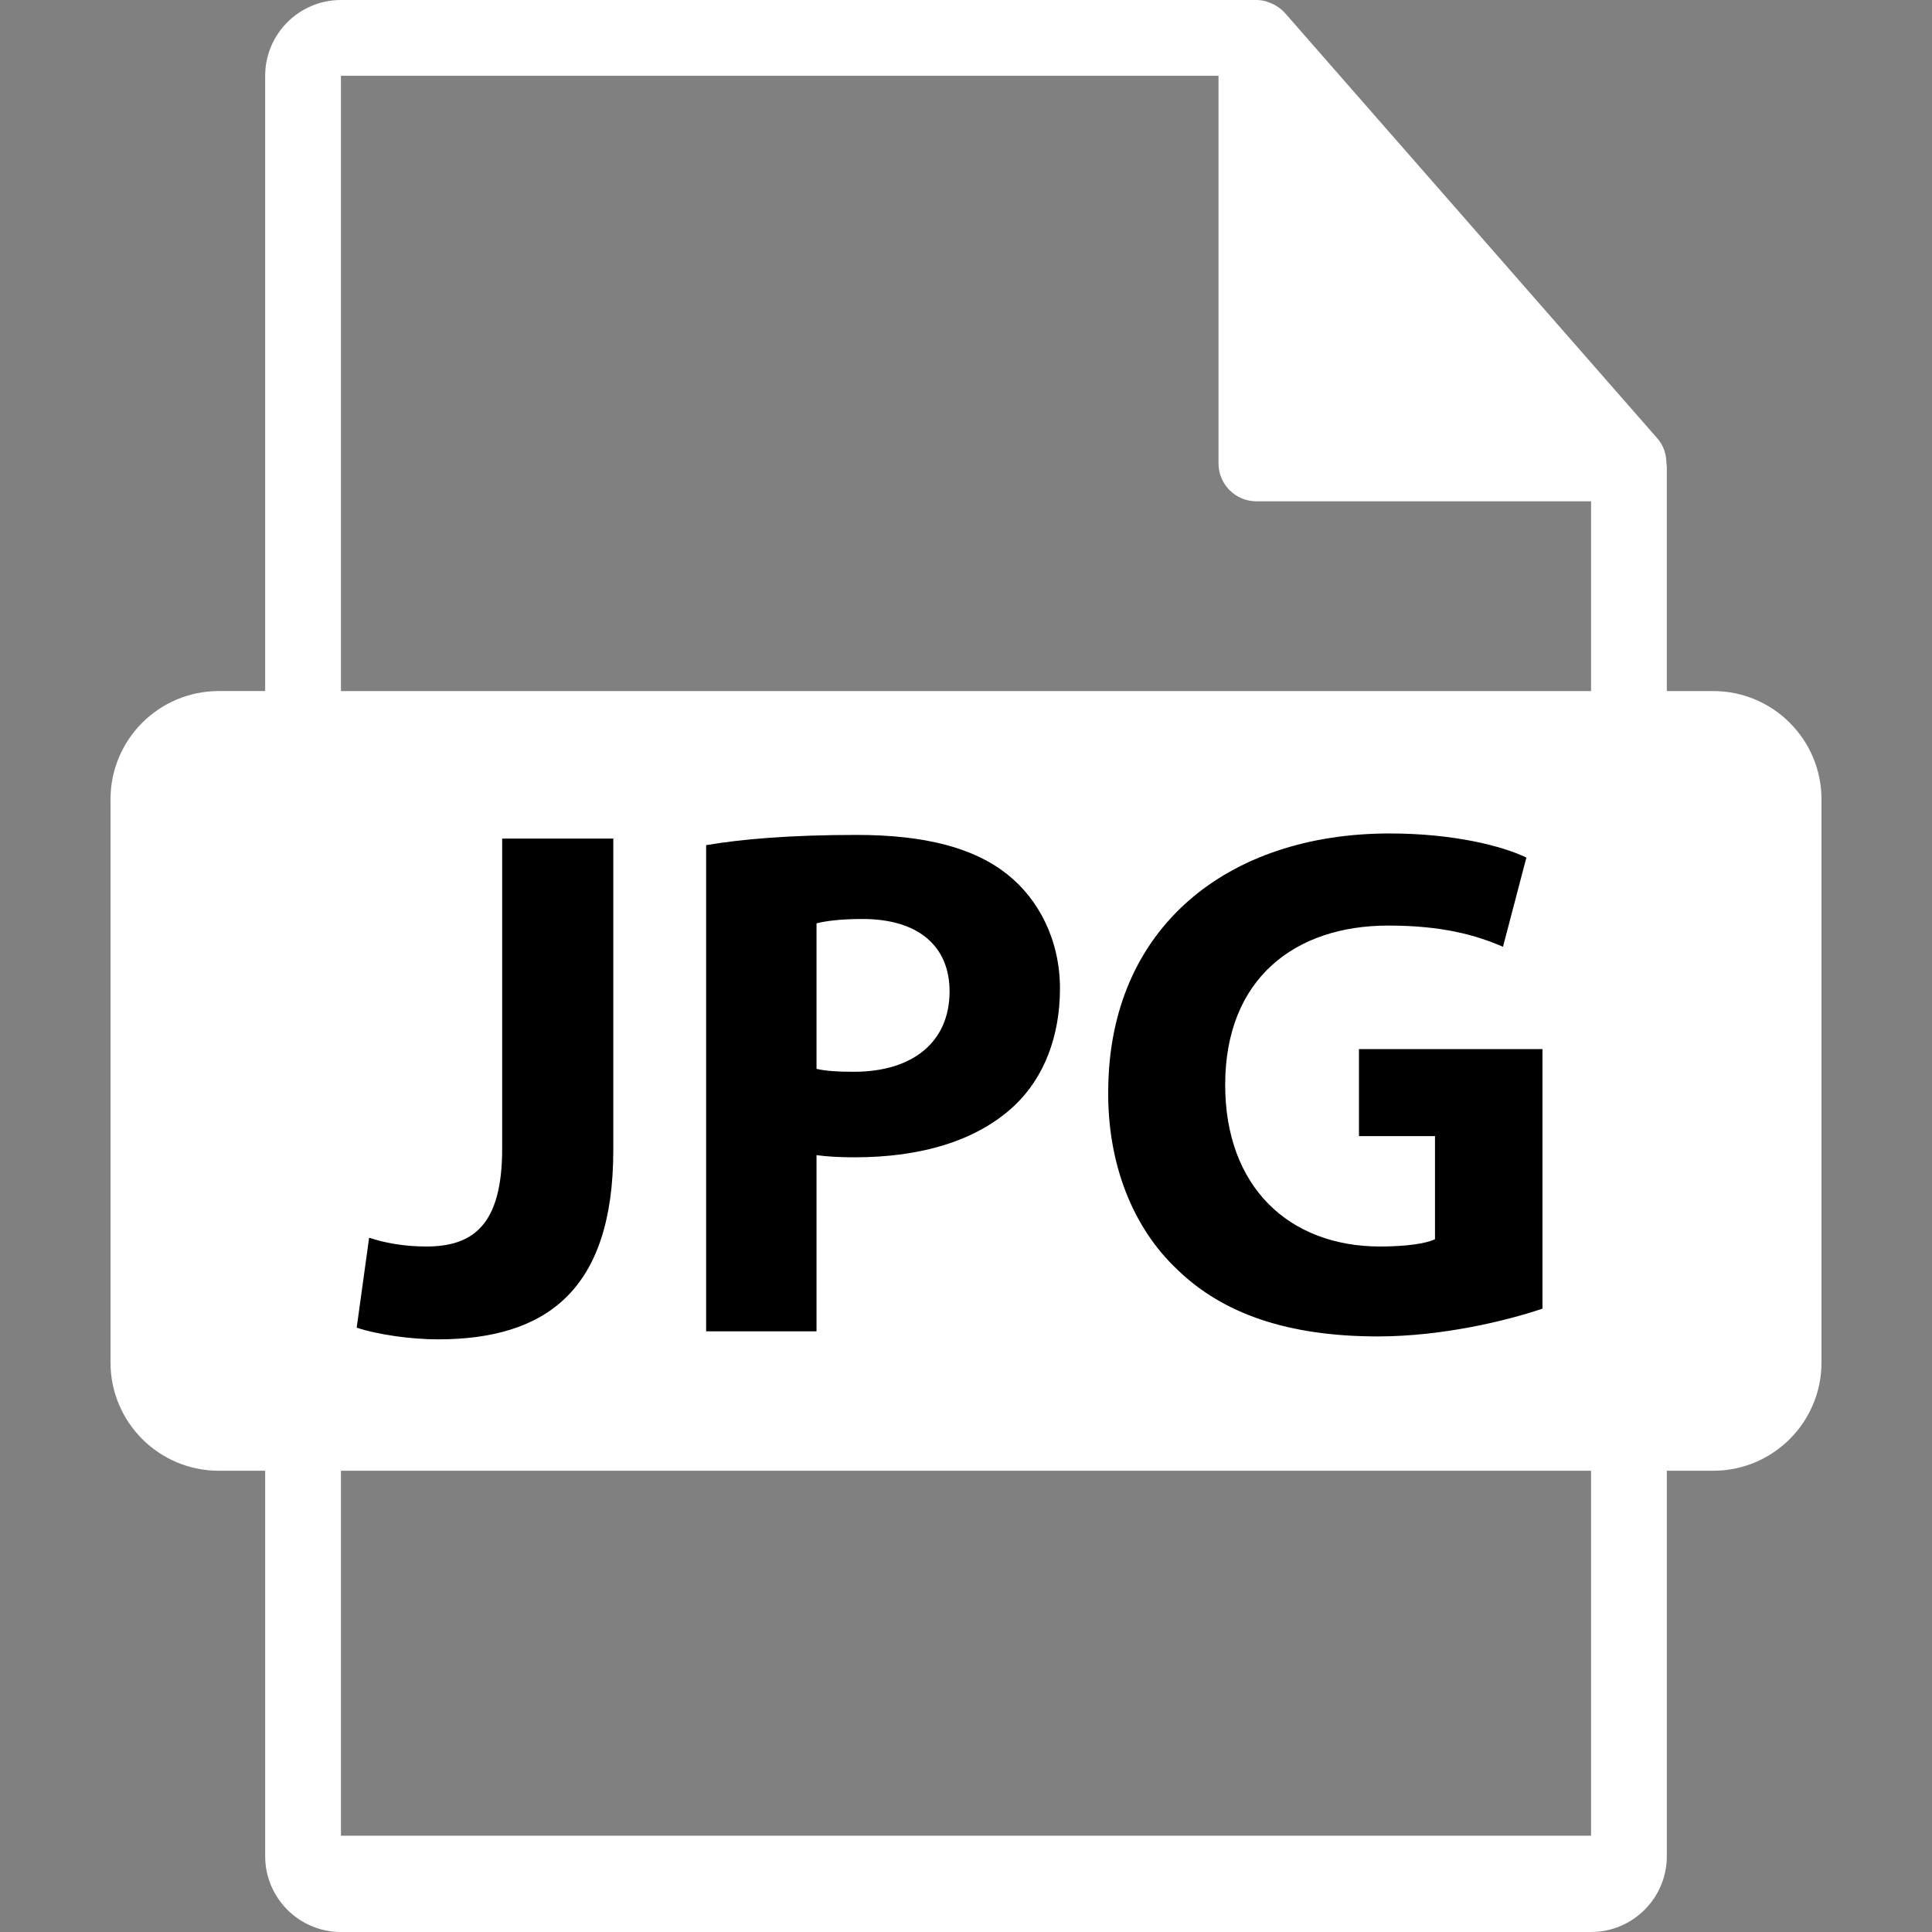
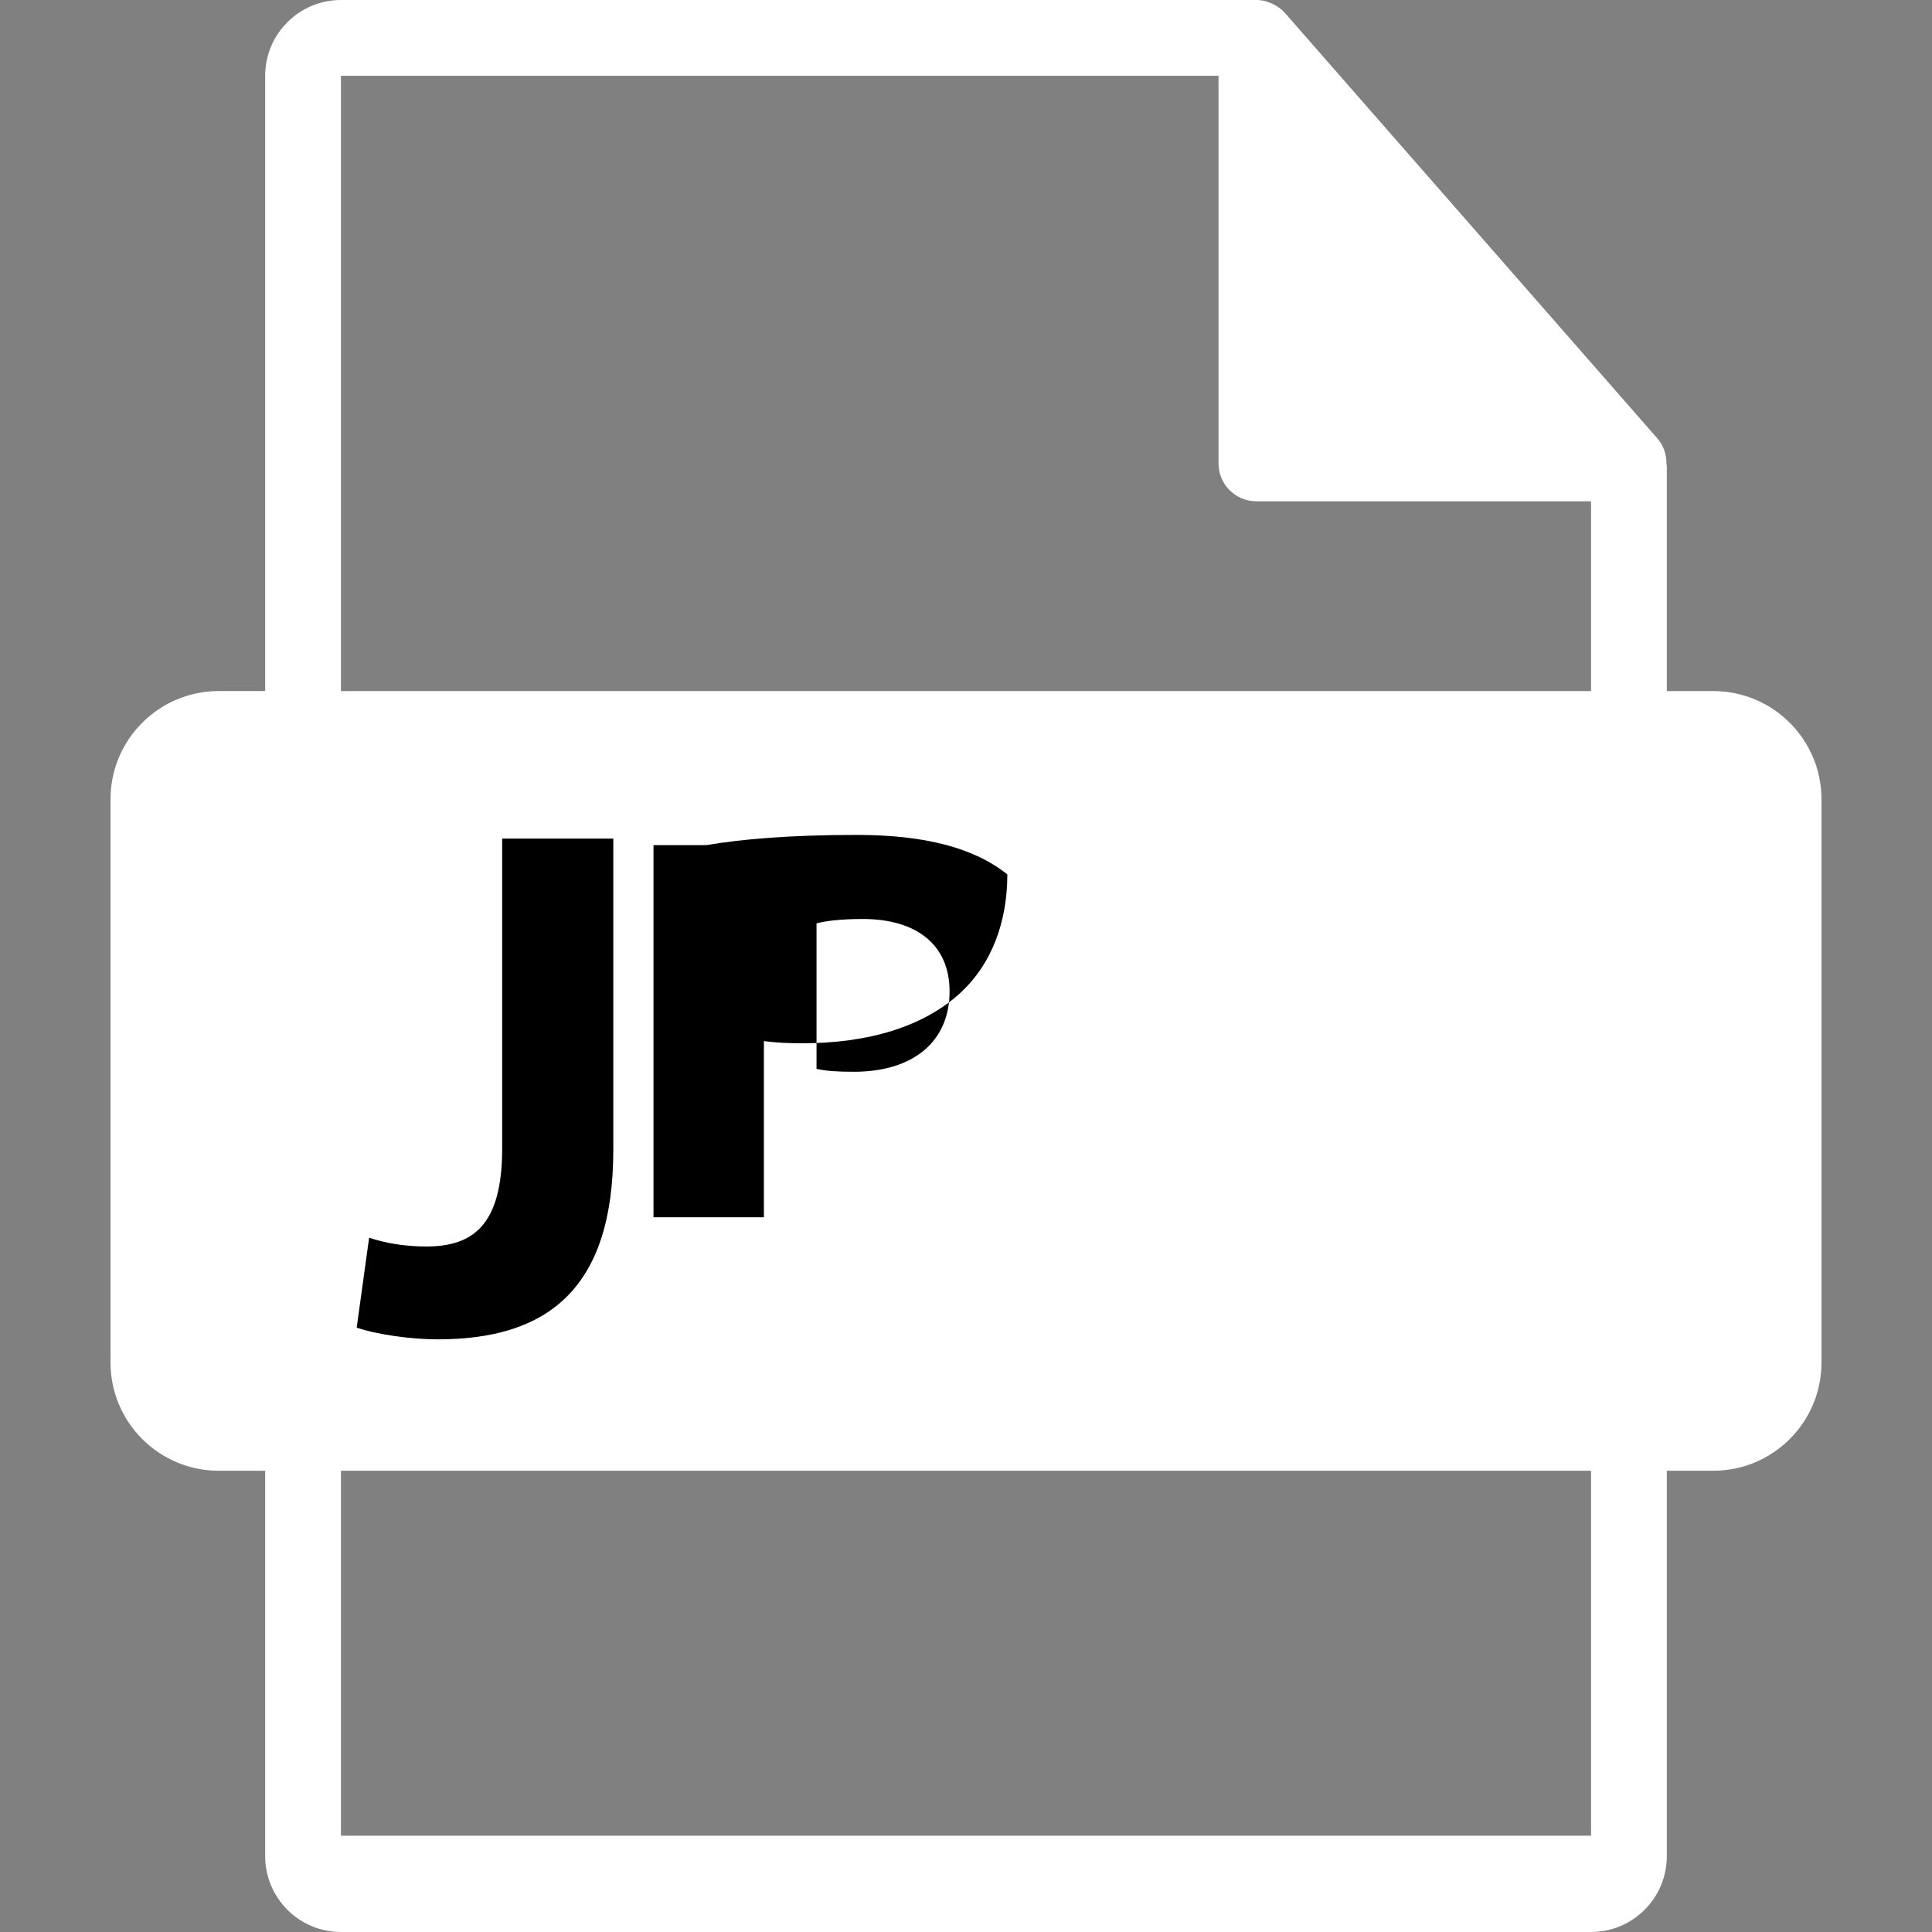
<svg xmlns="http://www.w3.org/2000/svg" version="1.1" id="Capa_1" x="0px" y="0px" width="550.801px" height="550.801px" viewBox="0 0 550.801 550.801" enable-background="new 0 0 550.801 550.801" xml:space="preserve">
  <rect x="0" y="0" width="550.801" height="550.801" fill="#808080" stroke="none" />
  <g>
    <path d="M160.381,282.225c0-14.832-10.299-23.684-28.474-23.684c-7.414,0-12.437,0.715-15.071,1.432V307.6   c3.114,0.707,6.942,0.949,12.192,0.949C148.419,308.549,160.381,298.74,160.381,282.225z" />
    <path d="M272.875,259.019c-8.145,0-13.397,0.717-16.519,1.435v105.522c3.116,0.729,8.142,0.729,12.69,0.729   c33.017,0.231,54.554-17.946,54.554-56.474C323.842,276.719,304.215,259.019,272.875,259.019z" />
    <path fill="#FFFFFF" d="M488.426,197.019H475.2v-63.816c0-0.398-0.063-0.799-0.116-1.202c-0.021-2.534-0.827-5.023-2.562-6.995   L366.325,3.694c-0.032-0.031-0.063-0.042-0.085-0.076c-0.633-0.707-1.371-1.295-2.151-1.804c-0.23-0.155-0.464-0.285-0.706-0.419   c-0.676-0.369-1.393-0.675-2.131-0.896c-0.2-0.056-0.38-0.138-0.58-0.19C359.87,0.119,359.037,0,358.193,0H97.2   C85.282,0,75.6,9.693,75.6,21.601v175.413H62.377c-17.049,0-30.873,13.818-30.873,30.873v160.544   c0,17.043,13.824,30.87,30.873,30.87h13.224V529.2c0,11.907,9.682,21.601,21.6,21.601h356.399c11.907,0,21.601-9.692,21.601-21.601   V419.302h13.226c17.044,0,30.871-13.827,30.871-30.87v-160.54C519.297,210.838,505.47,197.019,488.426,197.019z M97.2,21.605   h250.192v110.513c0,5.967,4.842,10.8,10.801,10.8H453.6v54.108H97.2V21.605z M453.601,523.354H97.2V419.302H453.6L453.601,523.354   L453.601,523.354z" />
    <g>
      <path d="M143.167,239.072h31.68v88.787c0,40.017-19.174,53.981-50.021,53.981c-7.295,0-16.882-1.251-23.135-3.335l3.543-25.636    c4.377,1.459,10.004,2.501,16.257,2.501c13.339,0,21.676-6.044,21.676-27.928V239.072z" />
-       <path d="M201.315,240.948c9.795-1.667,23.551-2.918,42.934-2.918c19.592,0,33.556,3.751,42.935,11.255    c8.963,7.086,15.006,18.758,15.006,32.513c0,13.756-4.585,25.428-12.922,33.348c-10.838,10.212-26.886,14.798-45.644,14.798    c-4.168,0-7.92-0.209-10.838-0.626v50.229h-31.471V240.948z M232.786,304.725c2.709,0.625,6.044,0.833,10.629,0.833    c16.882,0,27.303-8.545,27.303-22.926c0-12.922-8.962-20.634-24.802-20.634c-6.461,0-10.838,0.625-13.13,1.25V304.725z" />
-       <path d="M439.745,373.086c-9.795,3.335-28.345,7.92-46.895,7.92c-25.635,0-44.185-6.461-57.106-18.966    c-12.922-12.089-20.009-30.43-19.8-51.063c0.208-46.686,34.181-73.364,80.241-73.364c18.133,0,32.097,3.543,38.975,6.878    l-6.669,25.427c-7.712-3.334-17.299-6.044-32.723-6.044c-26.469,0-46.478,15.006-46.478,45.436    c0,28.97,18.133,46.061,44.186,46.061c7.294,0,13.13-0.834,15.631-2.084v-29.388h-21.676v-24.802h52.313V373.086z" />
+       <path d="M201.315,240.948c9.795-1.667,23.551-2.918,42.934-2.918c19.592,0,33.556,3.751,42.935,11.255    c0,13.756-4.585,25.428-12.922,33.348c-10.838,10.212-26.886,14.798-45.644,14.798    c-4.168,0-7.92-0.209-10.838-0.626v50.229h-31.471V240.948z M232.786,304.725c2.709,0.625,6.044,0.833,10.629,0.833    c16.882,0,27.303-8.545,27.303-22.926c0-12.922-8.962-20.634-24.802-20.634c-6.461,0-10.838,0.625-13.13,1.25V304.725z" />
    </g>
  </g>
</svg>